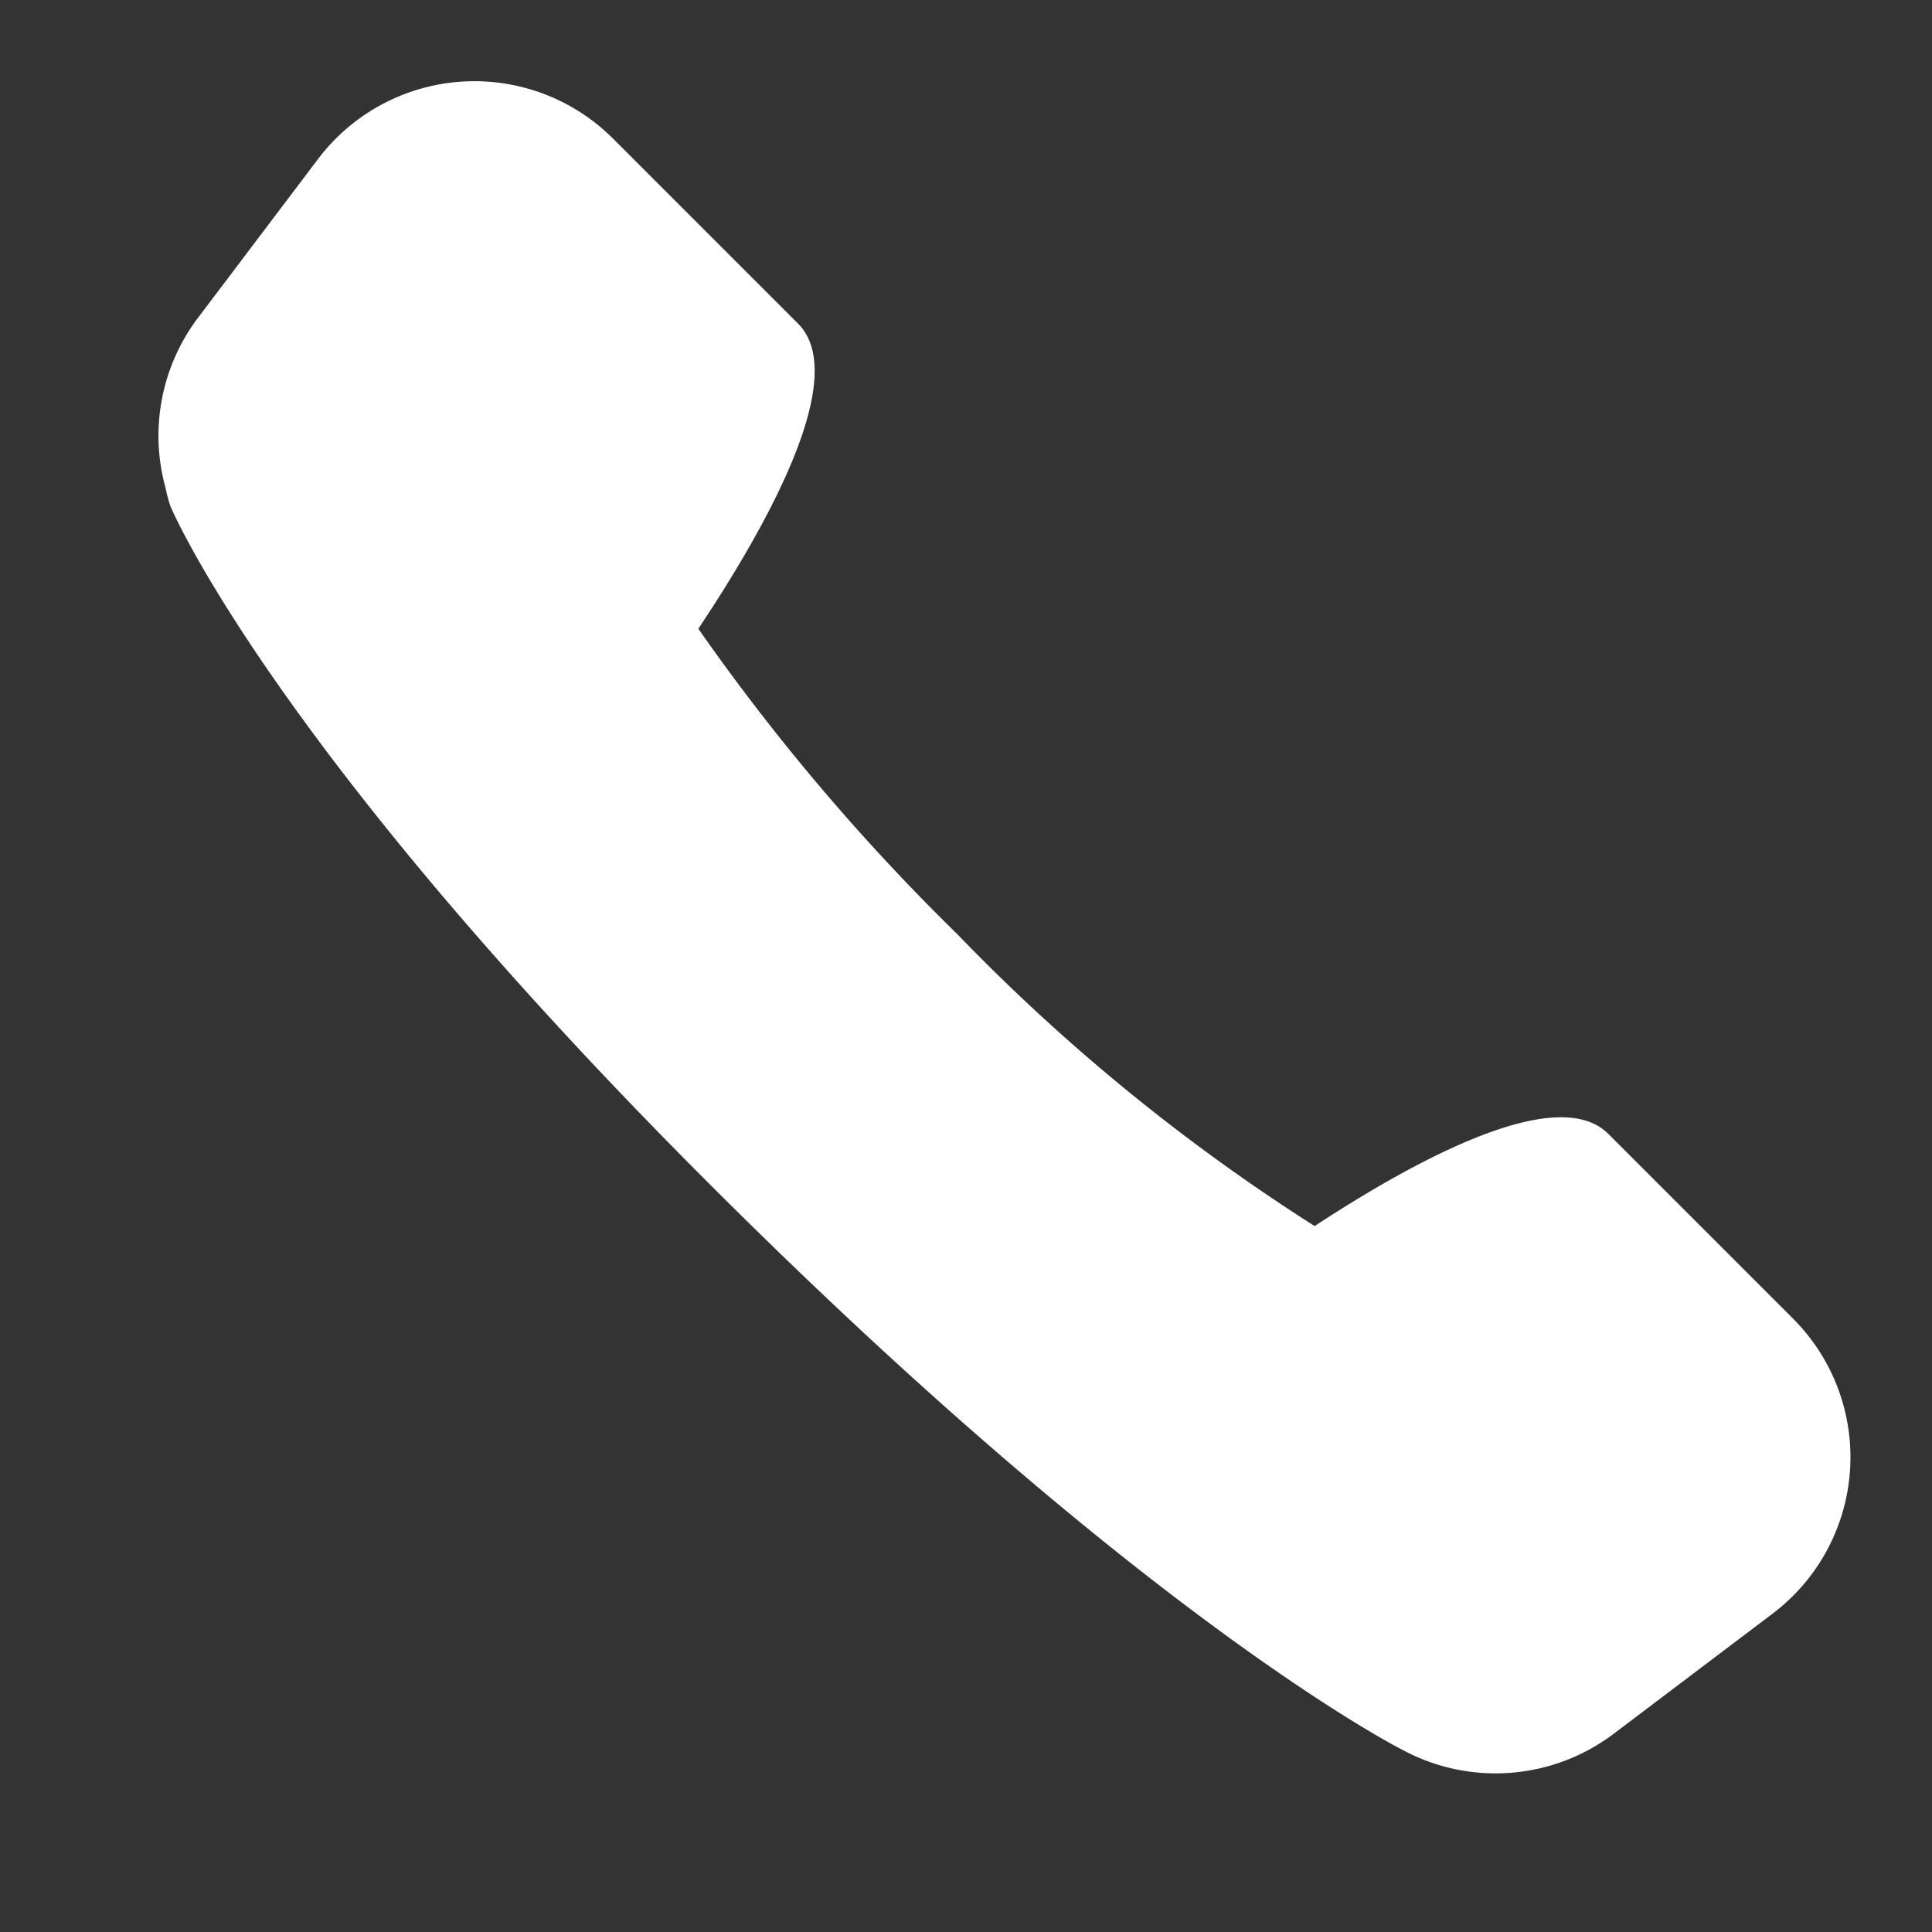
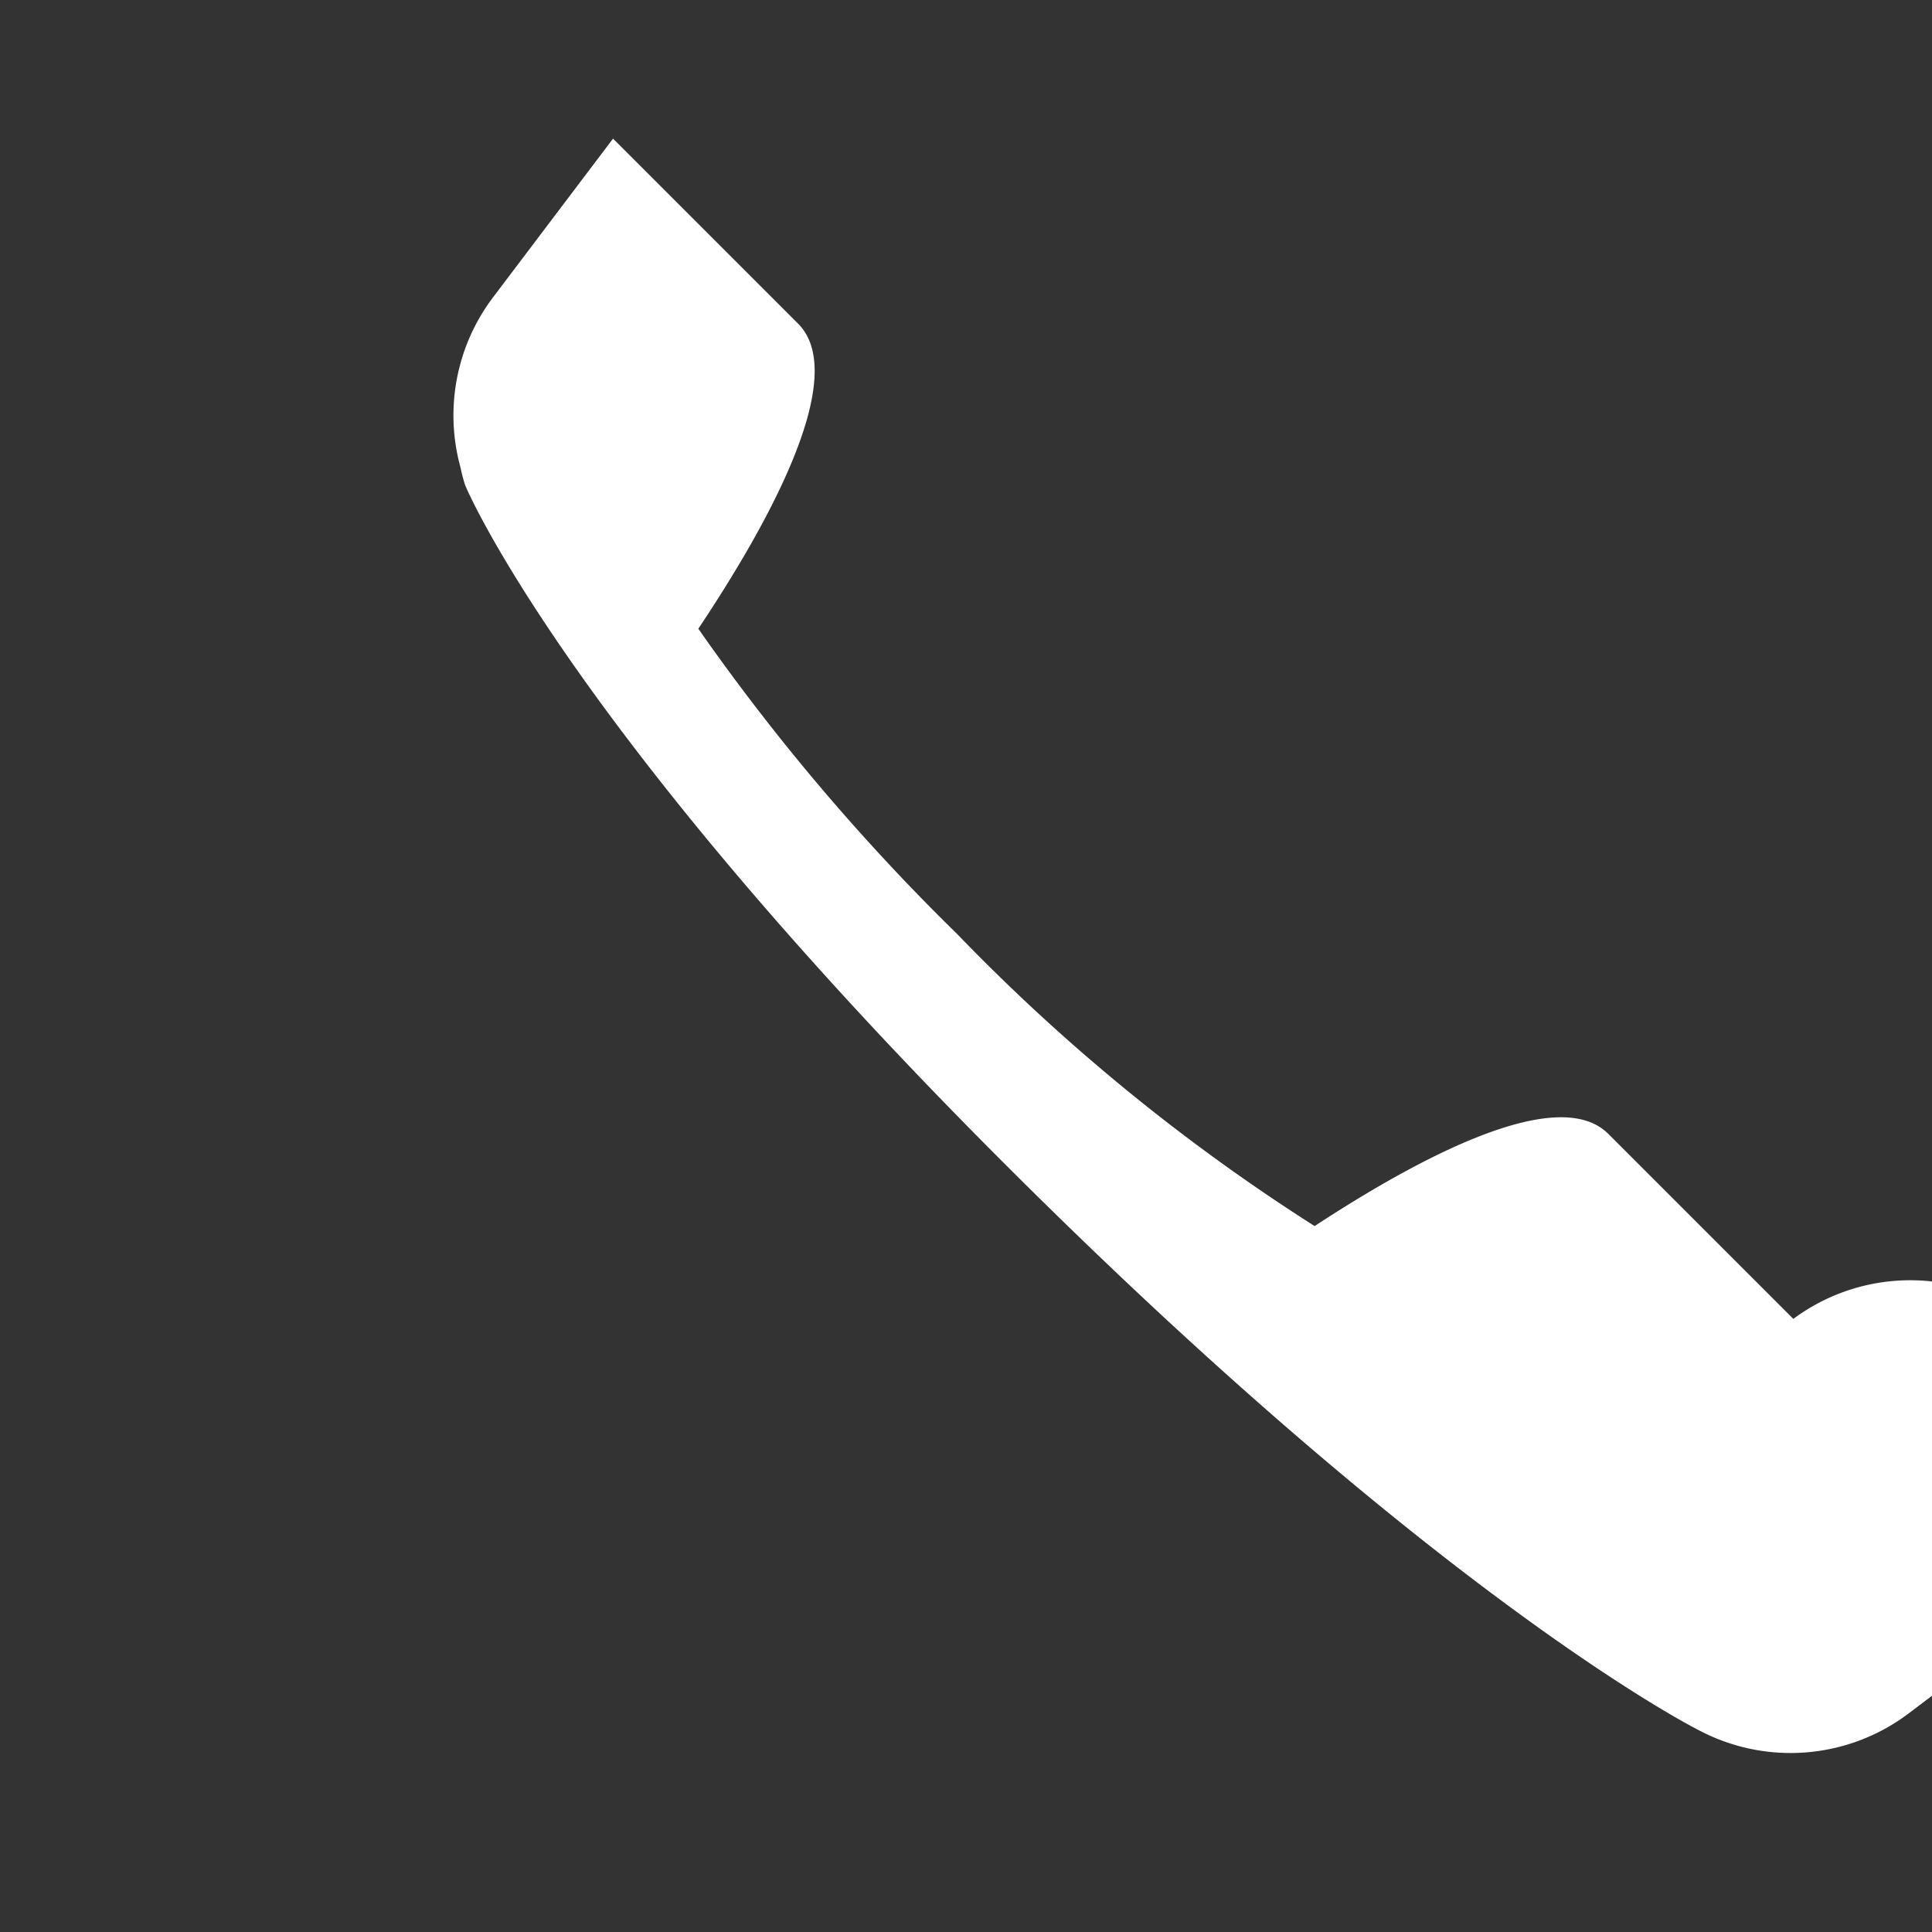
<svg xmlns="http://www.w3.org/2000/svg" width="26.815" height="26.815" viewBox="0 0 26.815 26.815">
  <rect x="0" y="0" width="26.815" height="26.815" fill="#333333" stroke="none" />
-   <path d="M372.44,418h-3.632c-.992,0-1.628,2.106-1.977,3.787a27.089,27.089,0,0,1-6.372.642,29.78,29.78,0,0,1-5.539-.456c-.34-1.707-.986-3.973-2.015-3.973h-3.632a2.721,2.721,0,0,0-2.695,3.095l.38,2.736a2.717,2.717,0,0,0,1.353,1.99,2.144,2.144,0,0,0,.222.129s3.294,1.363,11.925,1.363,12.38-1.249,12.38-1.249l0,0a2.72,2.72,0,0,0,1.911-2.23l.38-2.736A2.721,2.721,0,0,0,372.44,418Z" transform="translate(57.106 -540.62) rotate(45)" fill="#fff" />
+   <path d="M372.44,418h-3.632c-.992,0-1.628,2.106-1.977,3.787a27.089,27.089,0,0,1-6.372.642,29.78,29.78,0,0,1-5.539-.456c-.34-1.707-.986-3.973-2.015-3.973h-3.632l.38,2.736a2.717,2.717,0,0,0,1.353,1.99,2.144,2.144,0,0,0,.222.129s3.294,1.363,11.925,1.363,12.38-1.249,12.38-1.249l0,0a2.72,2.72,0,0,0,1.911-2.23l.38-2.736A2.721,2.721,0,0,0,372.44,418Z" transform="translate(57.106 -540.62) rotate(45)" fill="#fff" />
</svg>